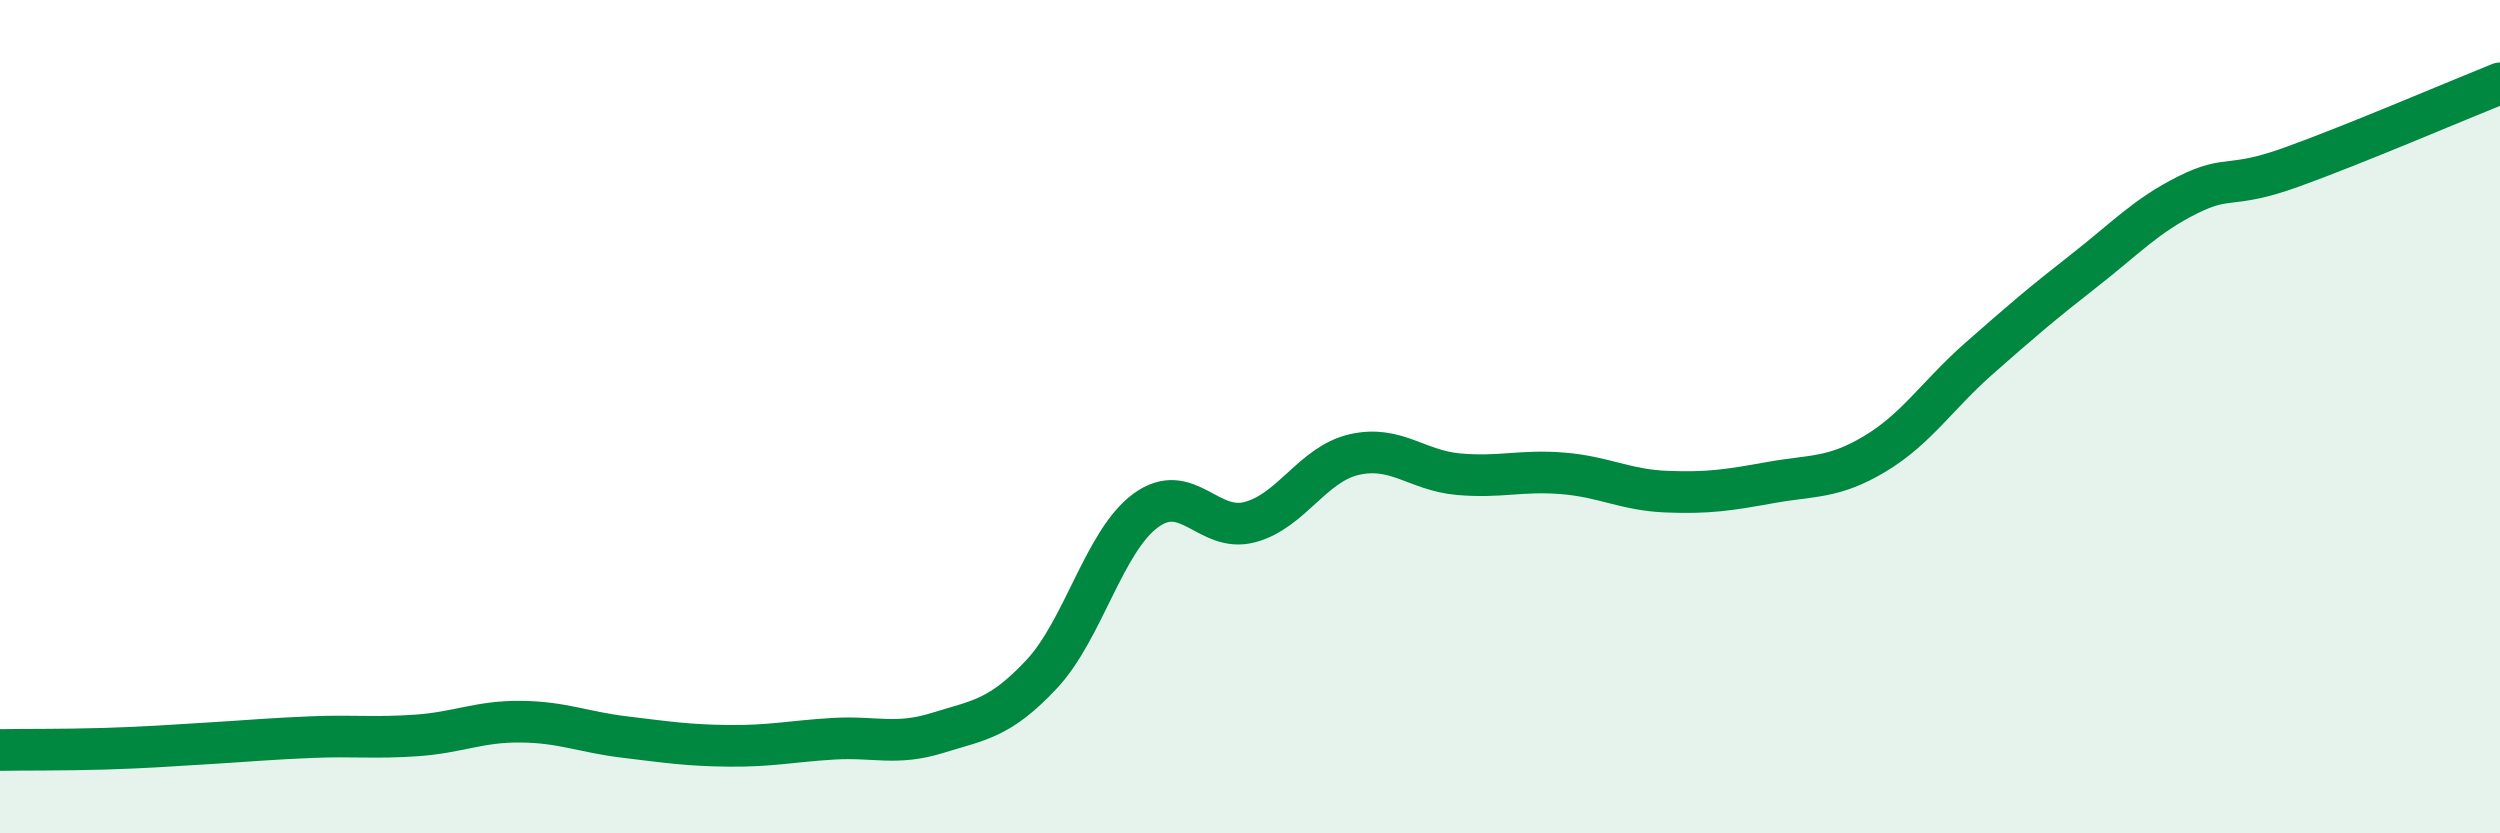
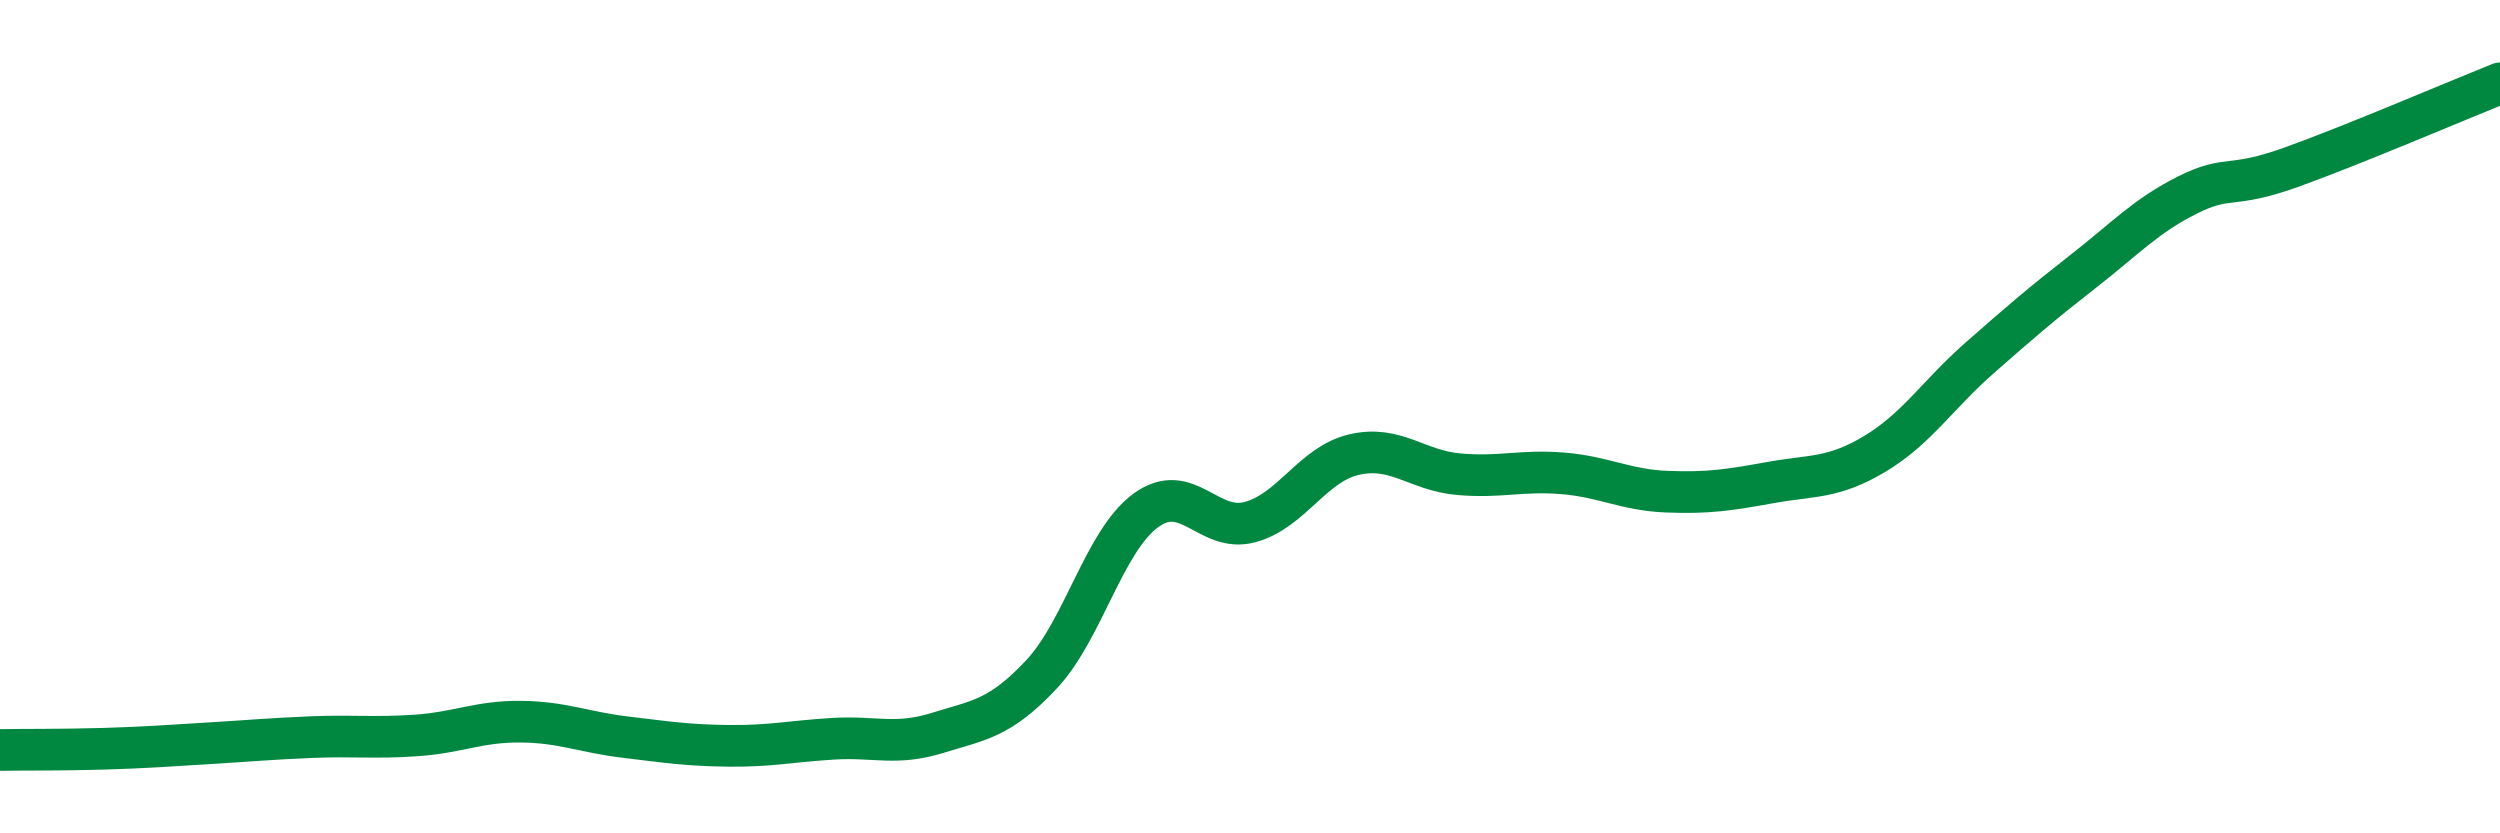
<svg xmlns="http://www.w3.org/2000/svg" width="60" height="20" viewBox="0 0 60 20">
-   <path d="M 0,18 C 0.5,17.99 1.5,18 2.5,17.97 C 3.5,17.94 4,17.9 5,17.84 C 6,17.78 6.5,17.73 7.5,17.69 C 8.5,17.65 9,17.72 10,17.65 C 11,17.58 11.5,17.31 12.5,17.32 C 13.5,17.33 14,17.57 15,17.69 C 16,17.81 16.5,17.89 17.5,17.9 C 18.5,17.91 19,17.79 20,17.73 C 21,17.67 21.5,17.9 22.5,17.59 C 23.5,17.28 24,17.25 25,16.18 C 26,15.11 26.5,12.98 27.5,12.25 C 28.5,11.52 29,12.8 30,12.53 C 31,12.26 31.5,11.14 32.5,10.91 C 33.5,10.68 34,11.29 35,11.38 C 36,11.47 36.5,11.28 37.5,11.36 C 38.5,11.44 39,11.76 40,11.8 C 41,11.84 41.5,11.76 42.5,11.58 C 43.5,11.4 44,11.49 45,10.89 C 46,10.29 46.5,9.48 47.5,8.6 C 48.5,7.72 49,7.29 50,6.51 C 51,5.73 51.5,5.18 52.5,4.68 C 53.5,4.18 53.5,4.55 55,4.01 C 56.5,3.47 59,2.4 60,2L60 20L0 20Z" fill="#008740" opacity="0.1" stroke-linecap="round" stroke-linejoin="round" />
  <path d="M 0,18 C 0.5,17.99 1.5,18 2.5,17.97 C 3.5,17.94 4,17.9 5,17.84 C 6,17.78 6.5,17.73 7.5,17.69 C 8.5,17.65 9,17.72 10,17.65 C 11,17.58 11.5,17.31 12.5,17.32 C 13.5,17.33 14,17.57 15,17.69 C 16,17.81 16.5,17.89 17.5,17.9 C 18.5,17.91 19,17.79 20,17.73 C 21,17.67 21.5,17.9 22.5,17.59 C 23.5,17.28 24,17.25 25,16.18 C 26,15.11 26.5,12.98 27.5,12.25 C 28.5,11.52 29,12.8 30,12.53 C 31,12.26 31.5,11.14 32.5,10.91 C 33.5,10.68 34,11.29 35,11.38 C 36,11.47 36.5,11.28 37.5,11.36 C 38.5,11.44 39,11.76 40,11.8 C 41,11.84 41.5,11.76 42.5,11.58 C 43.5,11.4 44,11.49 45,10.89 C 46,10.29 46.5,9.48 47.5,8.6 C 48.5,7.72 49,7.29 50,6.51 C 51,5.73 51.5,5.18 52.5,4.68 C 53.5,4.18 53.5,4.55 55,4.01 C 56.5,3.47 59,2.4 60,2" stroke="#008740" stroke-width="1" fill="none" stroke-linecap="round" stroke-linejoin="round" />
</svg>